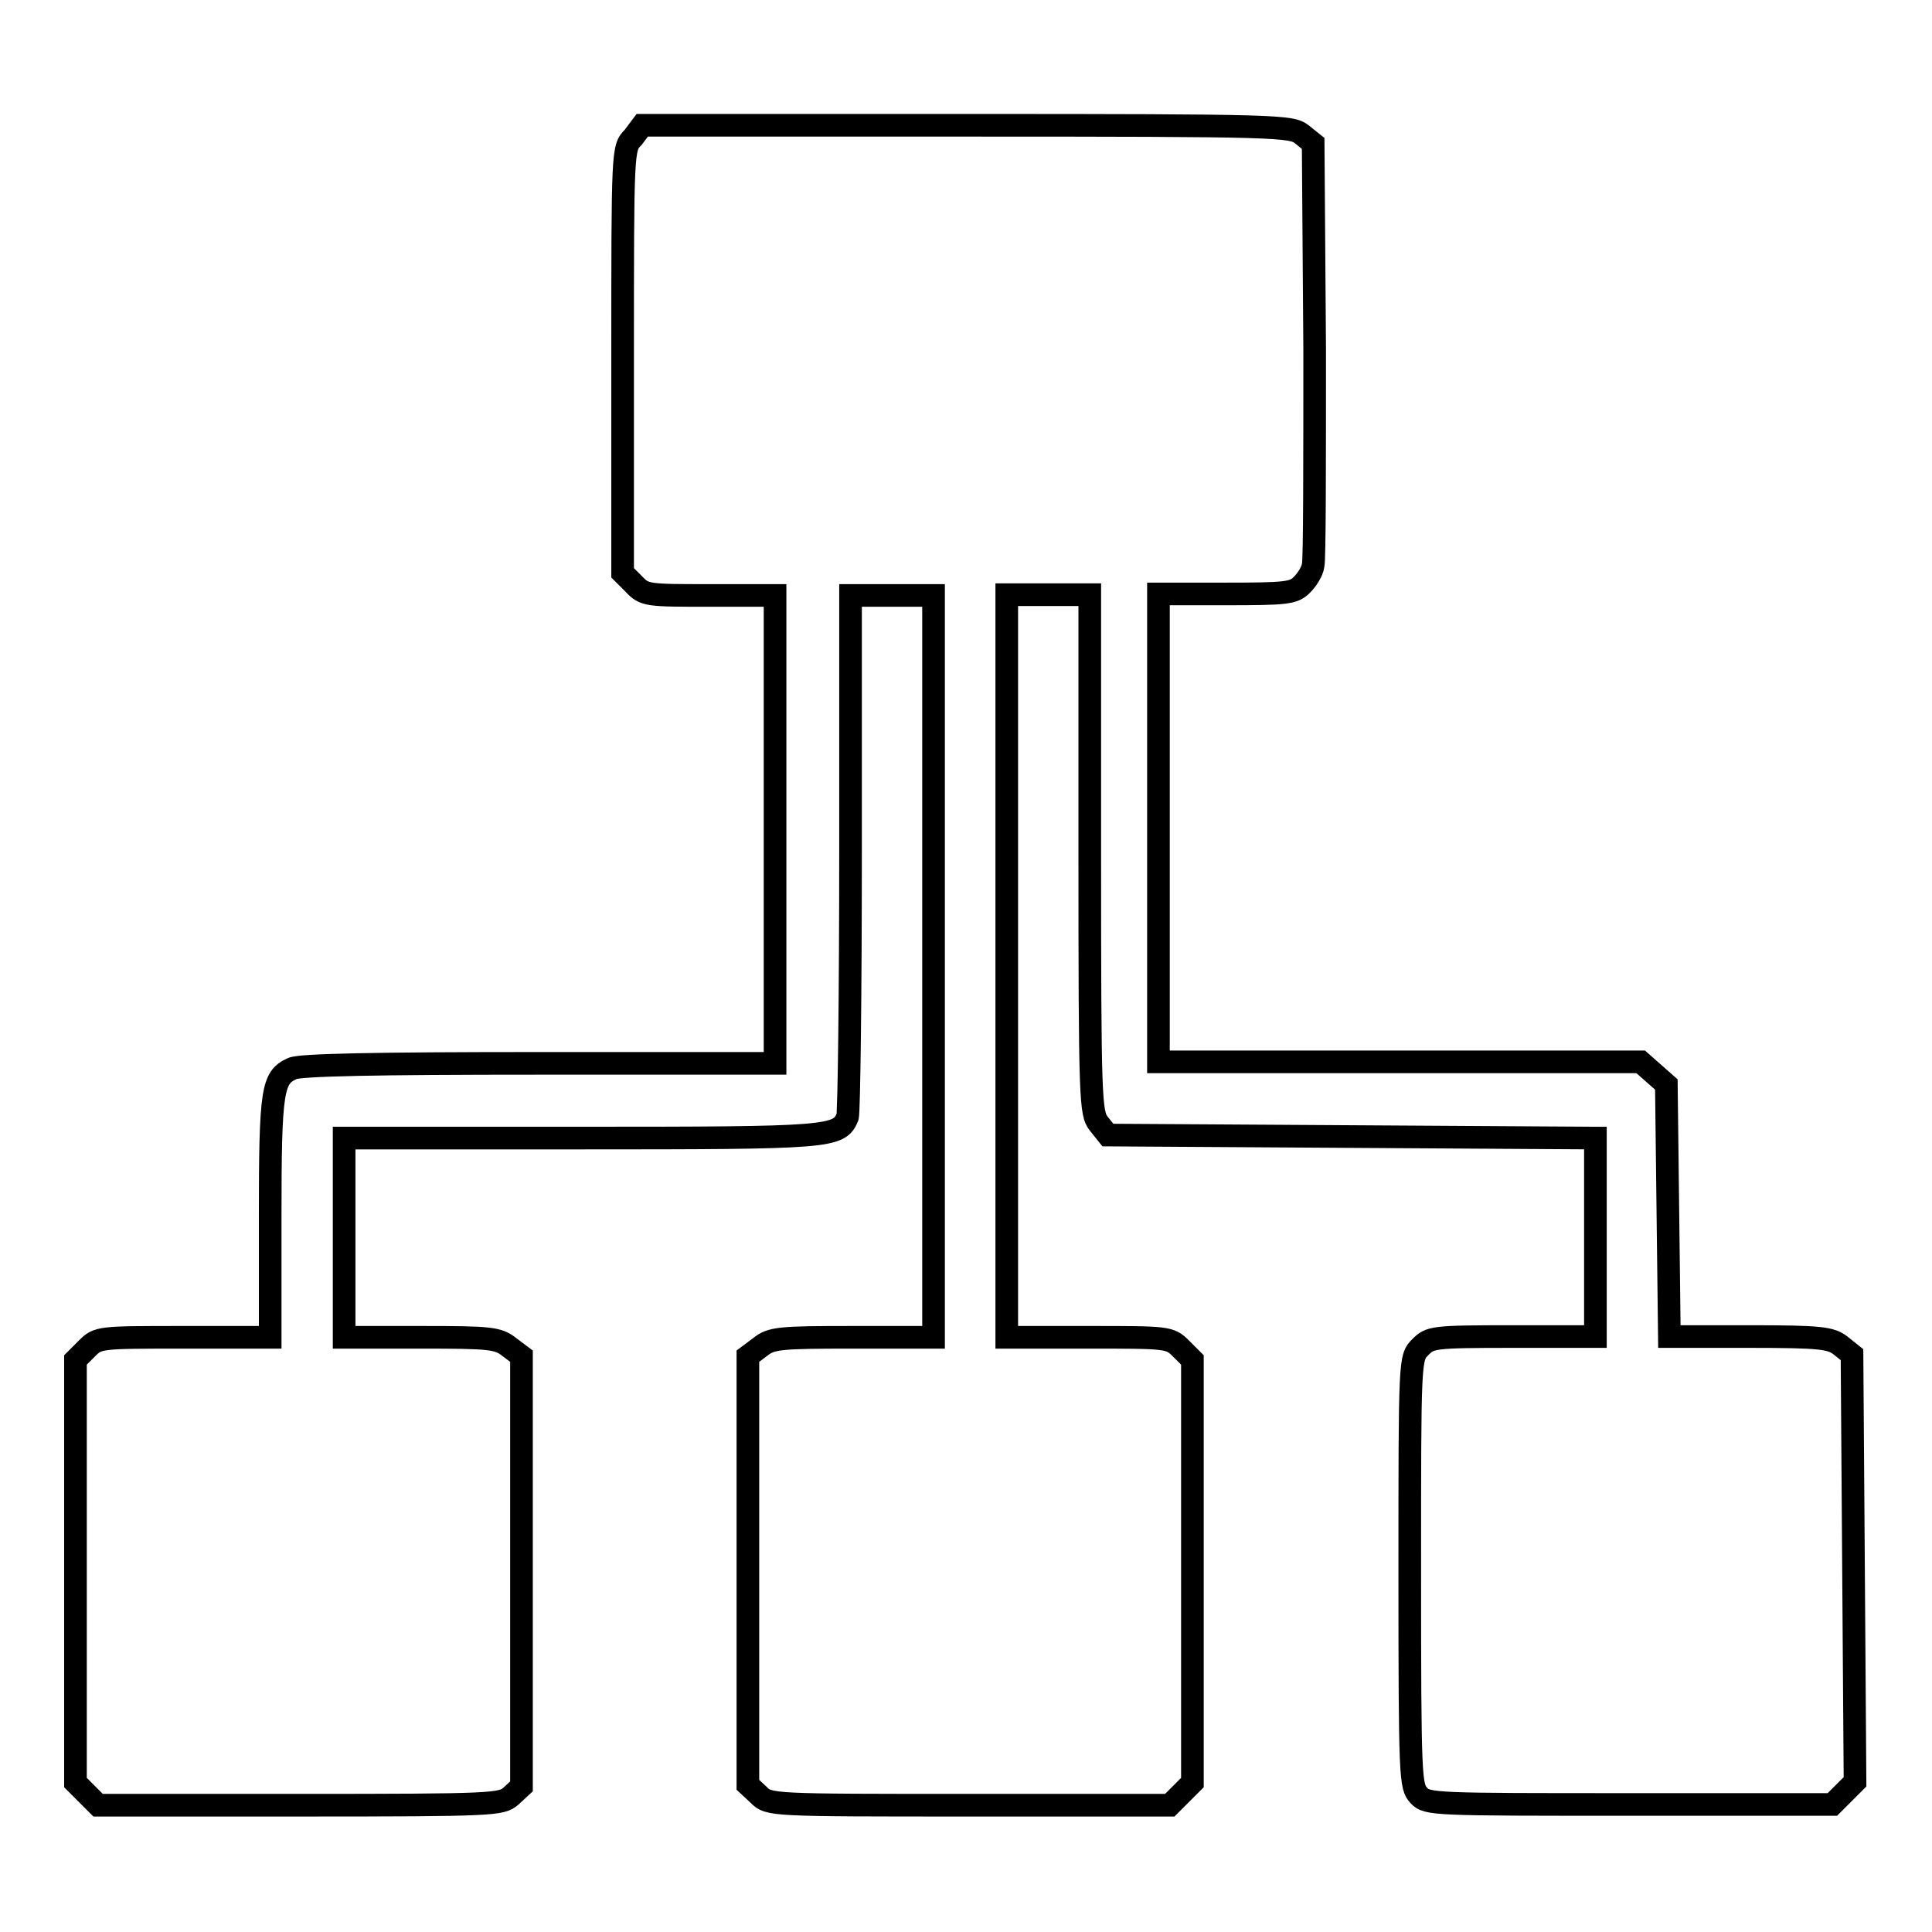
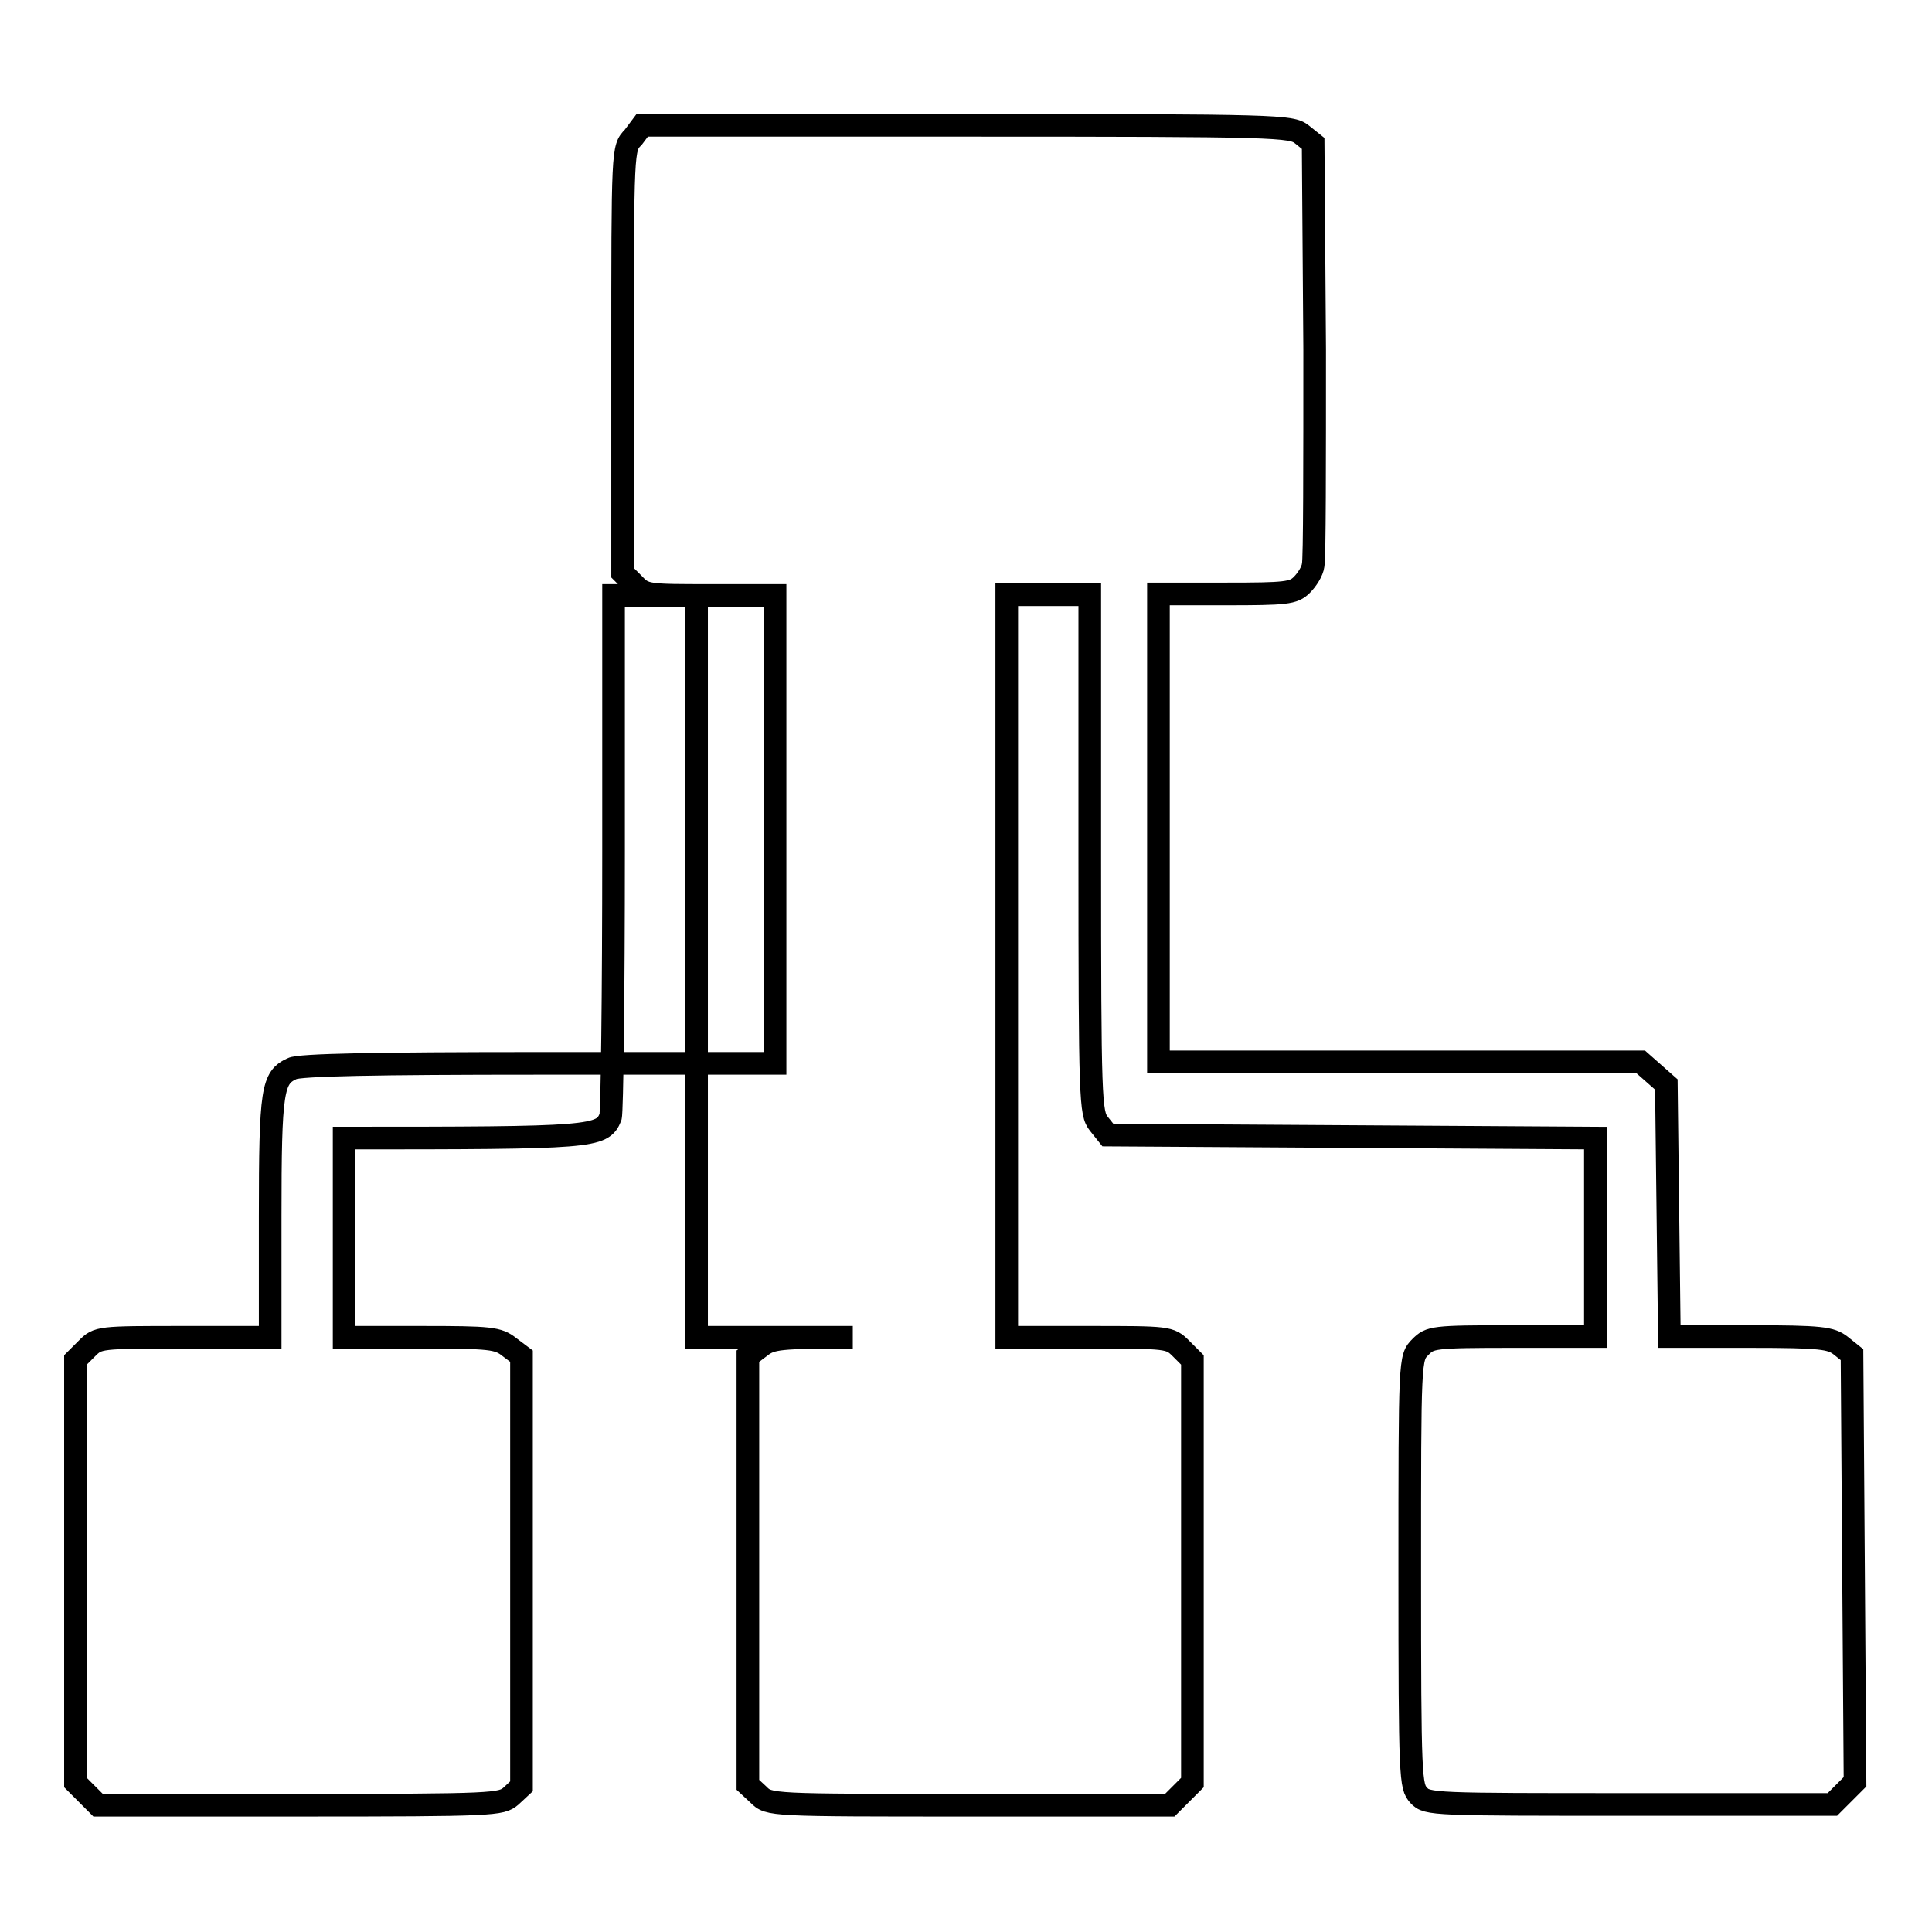
<svg xmlns="http://www.w3.org/2000/svg" version="1.1" x="0px" y="0px" viewBox="0 0 256 256" enable-background="new 0 0 256 256" xml:space="preserve">
  <g>
    <g>
      <g>
-         <path stroke-width="3" fill-opacity="0" stroke="#000000" d="M83.9,18.2c-1.4,1.4-1.4,1.5-1.4,29.6v28.1l1.5,1.5c1.4,1.5,1.8,1.5,10.1,1.5h8.6v31v31H71.4c-21.6,0-31.8,0.2-32.7,0.7c-2.6,1.2-2.9,2.7-2.9,19.6v16H24.4c-11.3,0-11.4,0-12.9,1.5l-1.5,1.5v28v28l1.5,1.5l1.5,1.5h26.7c25.9,0,26.7-0.1,28-1.2l1.4-1.3v-28.5v-28.5l-1.6-1.2c-1.5-1.2-2.5-1.3-11.7-1.3H45.6v-13.2v-13.2H77c33.1,0,34.2-0.1,35.3-2.8c0.2-0.6,0.4-16.3,0.4-35.1v-34h5.5h5.5V128v49.2H113c-9.8,0-10.8,0.1-12.3,1.3l-1.6,1.2v28.4v28.4l1.4,1.3c1.4,1.4,1.5,1.4,28,1.4h26.5l1.5-1.5l1.5-1.5v-28v-28l-1.5-1.5c-1.5-1.5-1.7-1.5-12.3-1.5h-10.8V128V78.8h5.5h5.5v34.3c0,32.9,0.1,34.4,1.2,35.8l1.2,1.5l32.3,0.2l32.3,0.2v13.1v13.2h-10.9c-10.7,0-11,0.1-12.3,1.4c-1.4,1.4-1.4,1.5-1.4,29.8c0,27.6,0.1,28.4,1.2,29.6s2,1.2,28,1.2h26.8l1.5-1.5l1.5-1.5l-0.2-28.3l-0.2-28.3l-1.5-1.2c-1.3-1-2.5-1.2-12.1-1.2h-10.6l-0.2-16.7l-0.2-16.7l-1.7-1.5l-1.7-1.5h-32h-31.9v-31v-31h8.9c8,0,9-0.1,10.1-1.2c0.7-0.7,1.4-1.8,1.5-2.6c0.2-0.8,0.2-13.7,0.2-28.6l-0.2-27.3l-1.5-1.2c-1.4-1.1-3-1.2-44.5-1.2H85.1L83.9,18.2z" />
+         <path stroke-width="3" fill-opacity="0" stroke="#000000" d="M83.9,18.2c-1.4,1.4-1.4,1.5-1.4,29.6v28.1l1.5,1.5c1.4,1.5,1.8,1.5,10.1,1.5h8.6v31v31H71.4c-21.6,0-31.8,0.2-32.7,0.7c-2.6,1.2-2.9,2.7-2.9,19.6v16H24.4c-11.3,0-11.4,0-12.9,1.5l-1.5,1.5v28v28l1.5,1.5l1.5,1.5h26.7c25.9,0,26.7-0.1,28-1.2l1.4-1.3v-28.5v-28.5l-1.6-1.2c-1.5-1.2-2.5-1.3-11.7-1.3H45.6v-13.2v-13.2c33.1,0,34.2-0.1,35.3-2.8c0.2-0.6,0.4-16.3,0.4-35.1v-34h5.5h5.5V128v49.2H113c-9.8,0-10.8,0.1-12.3,1.3l-1.6,1.2v28.4v28.4l1.4,1.3c1.4,1.4,1.5,1.4,28,1.4h26.5l1.5-1.5l1.5-1.5v-28v-28l-1.5-1.5c-1.5-1.5-1.7-1.5-12.3-1.5h-10.8V128V78.8h5.5h5.5v34.3c0,32.9,0.1,34.4,1.2,35.8l1.2,1.5l32.3,0.2l32.3,0.2v13.1v13.2h-10.9c-10.7,0-11,0.1-12.3,1.4c-1.4,1.4-1.4,1.5-1.4,29.8c0,27.6,0.1,28.4,1.2,29.6s2,1.2,28,1.2h26.8l1.5-1.5l1.5-1.5l-0.2-28.3l-0.2-28.3l-1.5-1.2c-1.3-1-2.5-1.2-12.1-1.2h-10.6l-0.2-16.7l-0.2-16.7l-1.7-1.5l-1.7-1.5h-32h-31.9v-31v-31h8.9c8,0,9-0.1,10.1-1.2c0.7-0.7,1.4-1.8,1.5-2.6c0.2-0.8,0.2-13.7,0.2-28.6l-0.2-27.3l-1.5-1.2c-1.4-1.1-3-1.2-44.5-1.2H85.1L83.9,18.2z" />
      </g>
    </g>
  </g>
</svg>